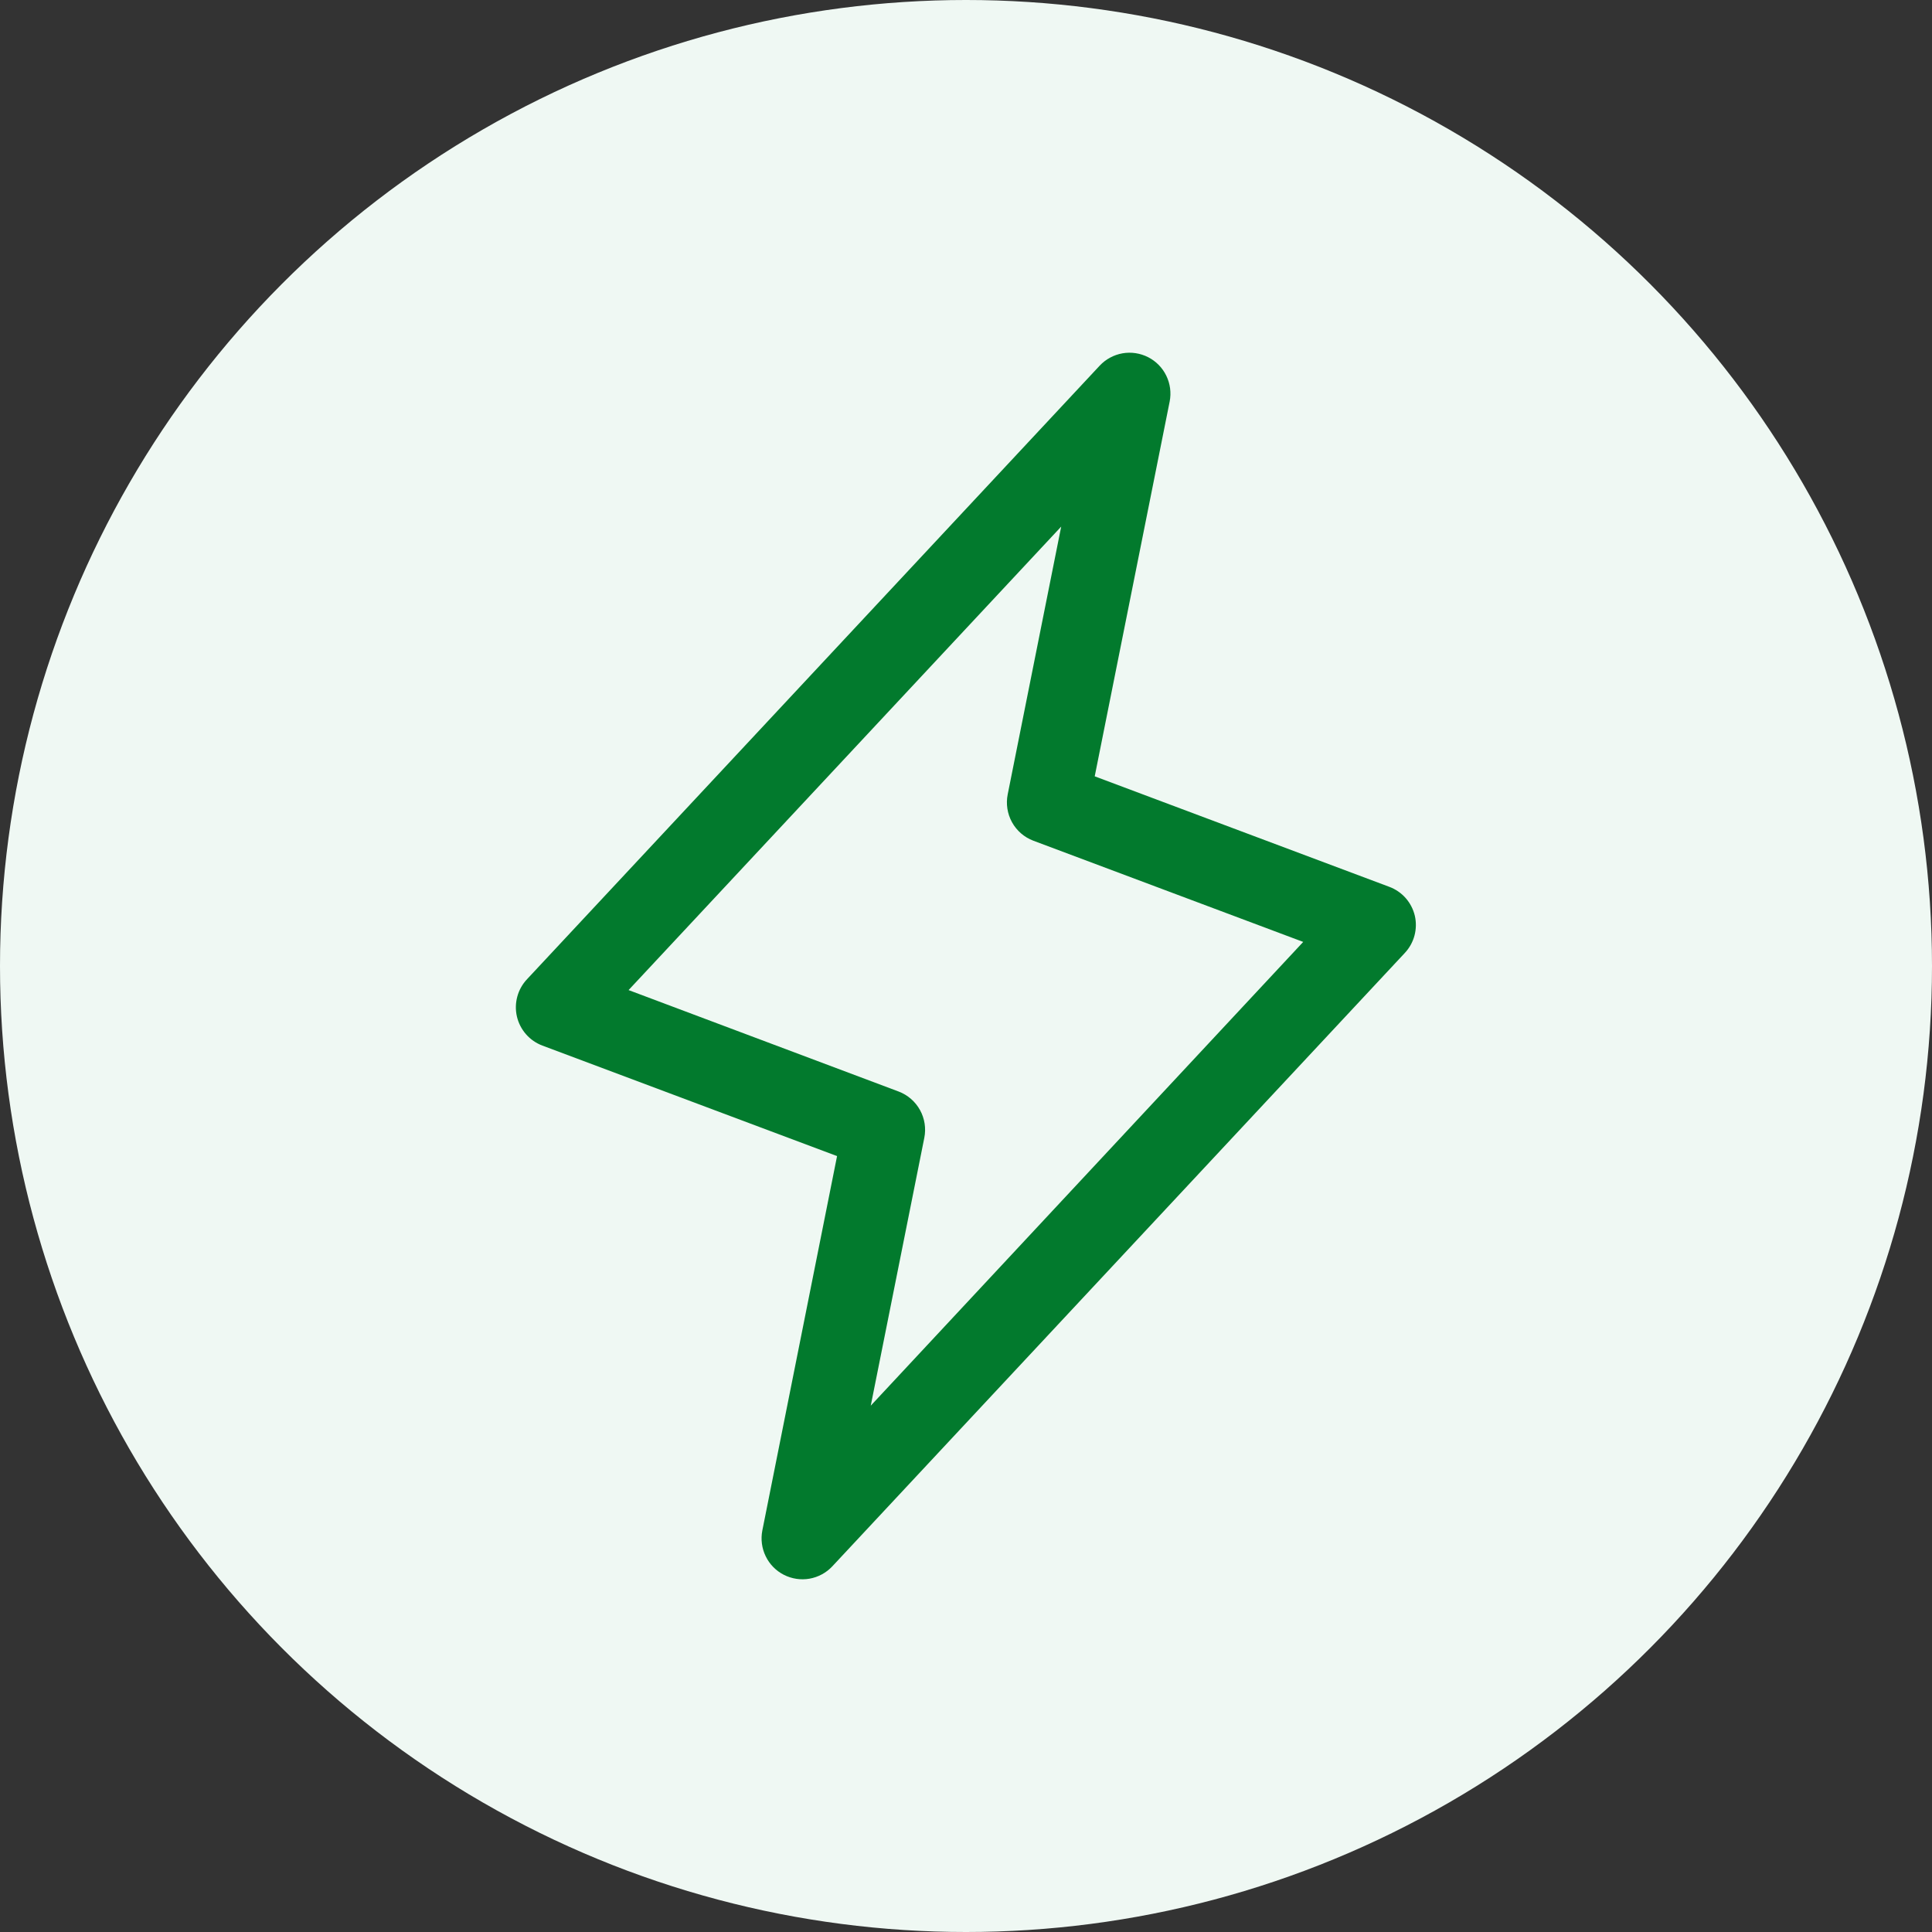
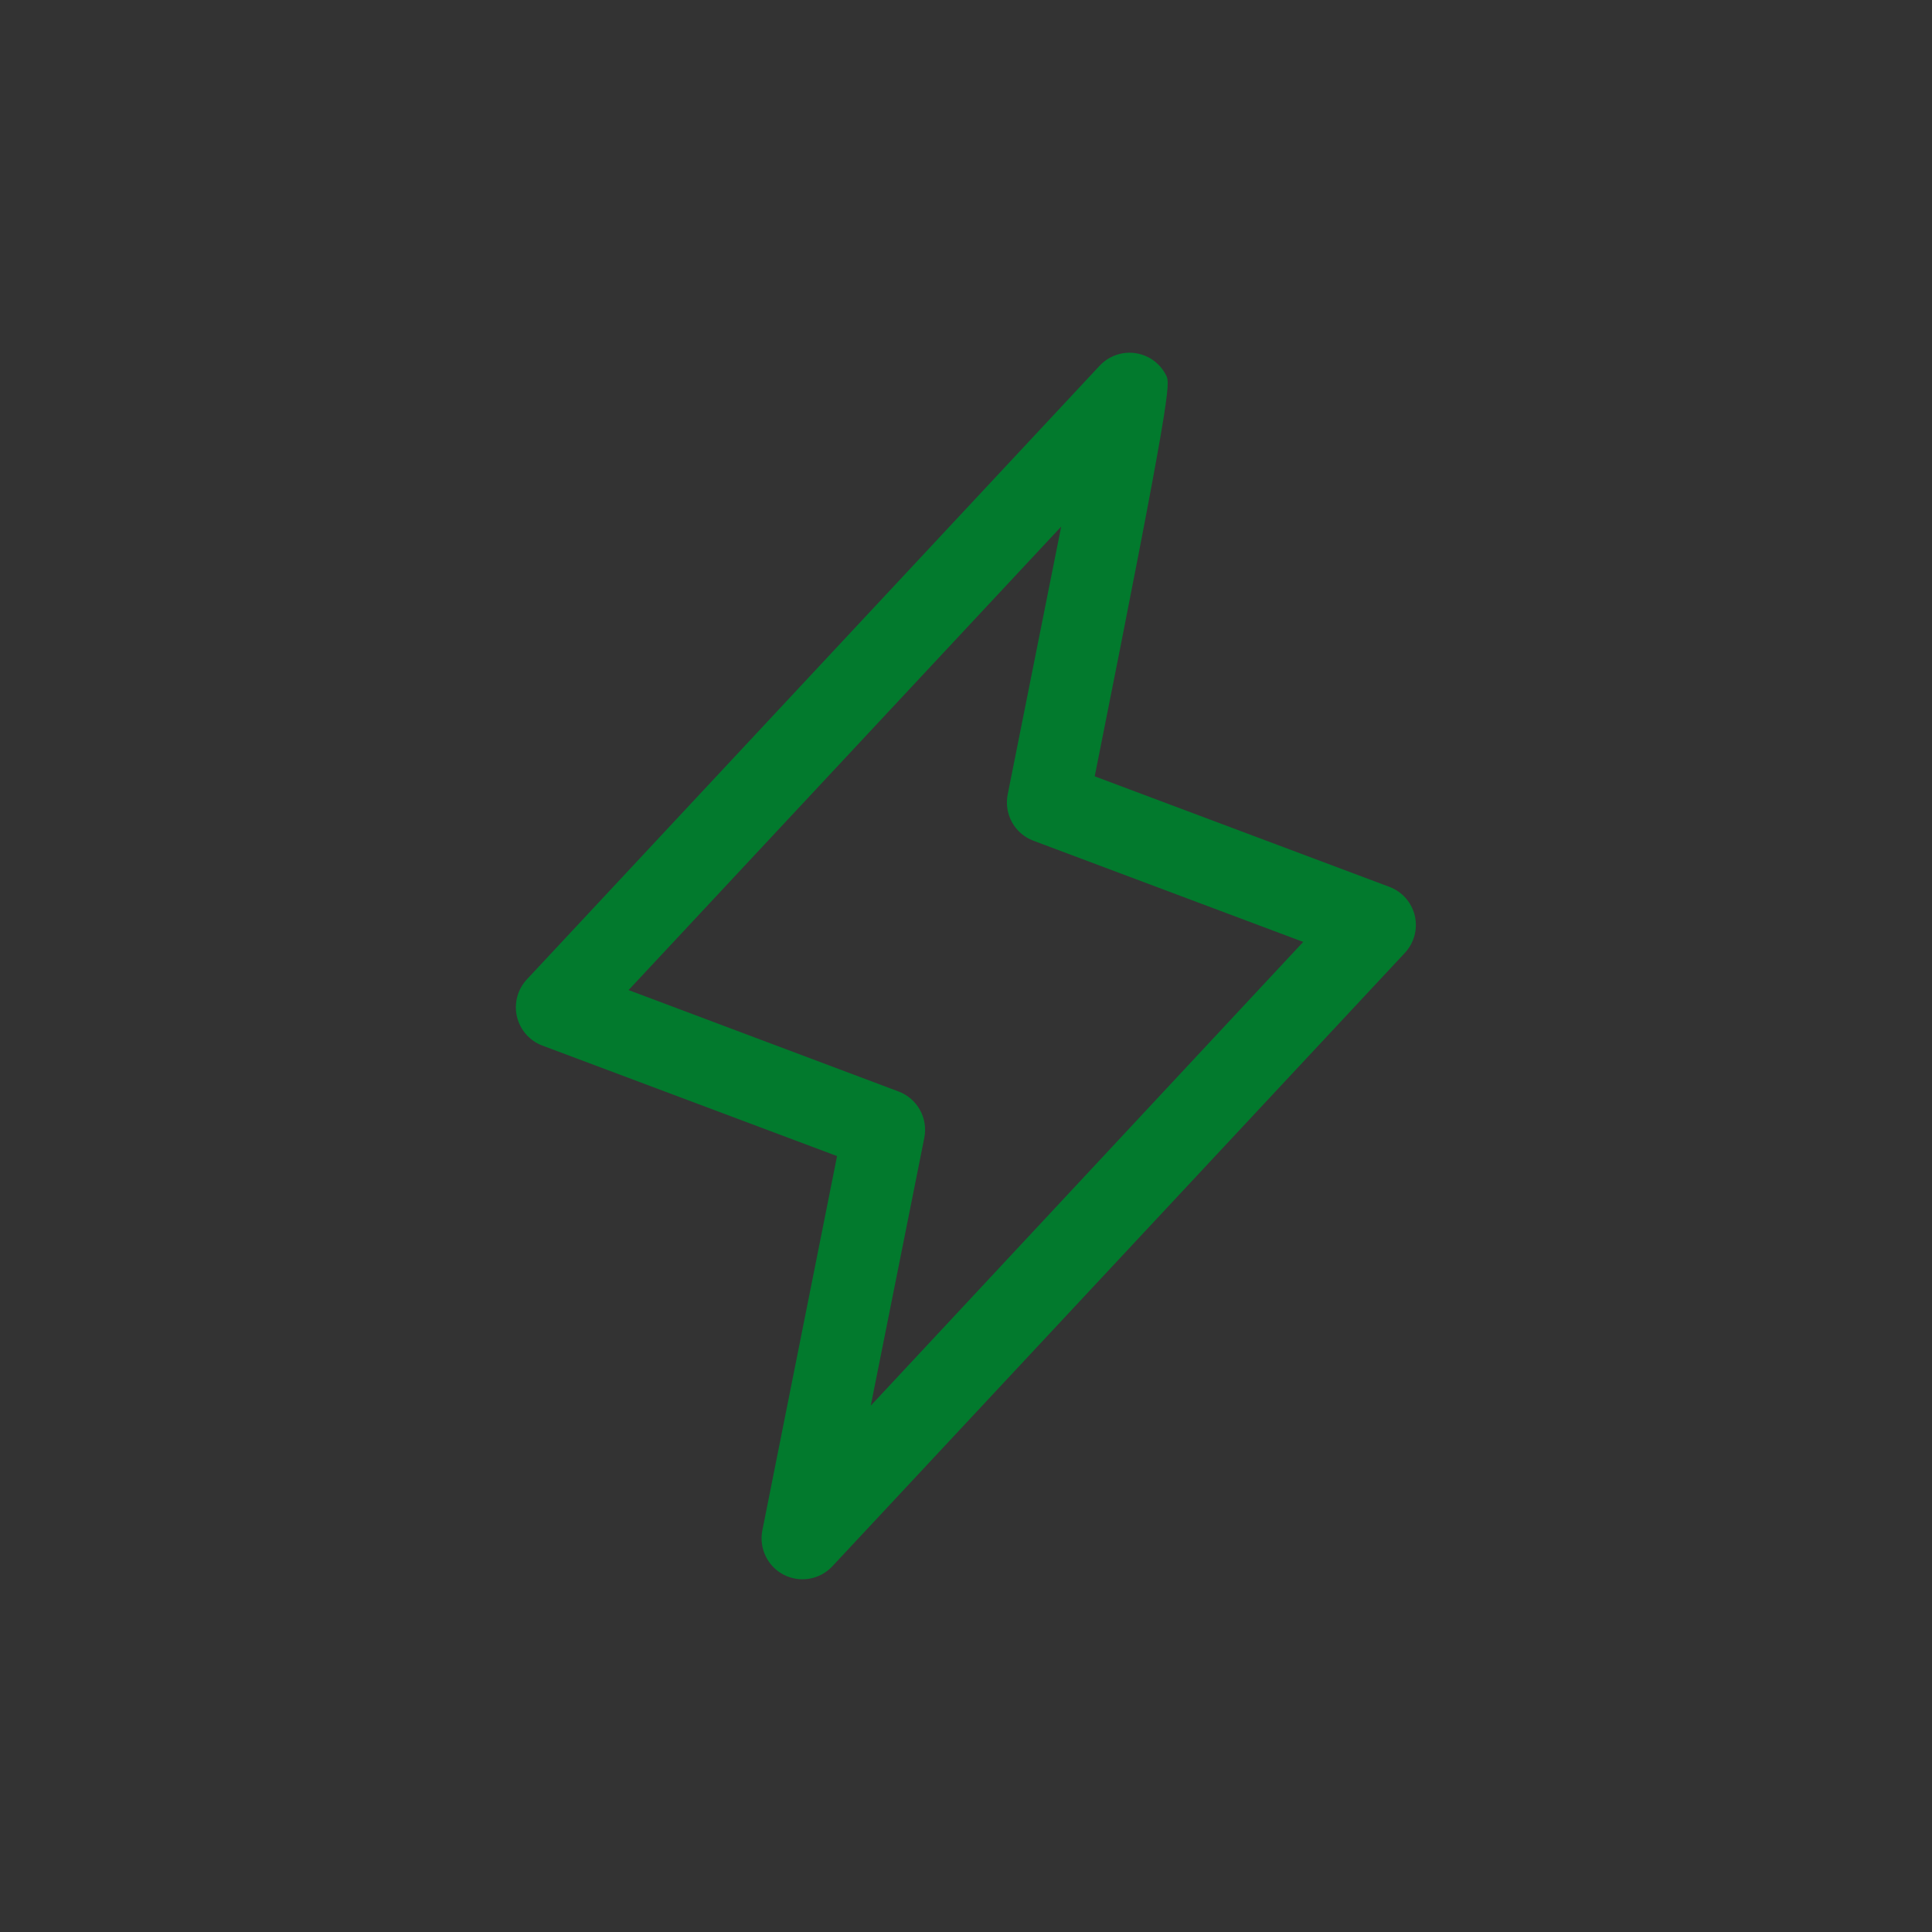
<svg xmlns="http://www.w3.org/2000/svg" width="80" height="80" viewBox="0 0 80 80" fill="none">
  <rect x="0" y="0" width="80" height="80" fill="#333333" stroke="none" />
-   <circle cx="40" cy="40" r="40" fill="#EFF8F3" />
-   <path d="M58.585 37.919C58.52 37.648 58.39 37.396 58.206 37.187C58.021 36.978 57.788 36.818 57.526 36.721L45.33 32.146L48.434 16.623C48.504 16.262 48.455 15.888 48.294 15.558C48.134 15.227 47.87 14.958 47.543 14.791C47.215 14.624 46.843 14.567 46.481 14.63C46.119 14.694 45.787 14.873 45.536 15.141L21.826 40.544C21.634 40.747 21.494 40.994 21.421 41.264C21.347 41.534 21.341 41.818 21.404 42.091C21.467 42.363 21.597 42.616 21.781 42.826C21.965 43.037 22.199 43.198 22.461 43.296L34.661 47.871L31.566 63.377C31.496 63.738 31.545 64.112 31.706 64.442C31.866 64.773 32.13 65.042 32.457 65.209C32.785 65.376 33.157 65.433 33.519 65.37C33.881 65.306 34.213 65.127 34.464 64.859L58.174 39.456C58.363 39.253 58.499 39.007 58.571 38.739C58.642 38.471 58.647 38.189 58.585 37.919ZM36.056 58.206L38.273 47.117C38.352 46.724 38.289 46.315 38.095 45.964C37.901 45.613 37.589 45.342 37.214 45.199L26.028 40.997L43.942 21.805L41.727 32.893C41.648 33.287 41.711 33.695 41.905 34.047C42.099 34.398 42.411 34.669 42.786 34.811L53.963 39.003L36.056 58.206Z" fill="#027A2D" />
+   <path d="M58.585 37.919C58.52 37.648 58.39 37.396 58.206 37.187C58.021 36.978 57.788 36.818 57.526 36.721L45.33 32.146C48.504 16.262 48.455 15.888 48.294 15.558C48.134 15.227 47.87 14.958 47.543 14.791C47.215 14.624 46.843 14.567 46.481 14.63C46.119 14.694 45.787 14.873 45.536 15.141L21.826 40.544C21.634 40.747 21.494 40.994 21.421 41.264C21.347 41.534 21.341 41.818 21.404 42.091C21.467 42.363 21.597 42.616 21.781 42.826C21.965 43.037 22.199 43.198 22.461 43.296L34.661 47.871L31.566 63.377C31.496 63.738 31.545 64.112 31.706 64.442C31.866 64.773 32.13 65.042 32.457 65.209C32.785 65.376 33.157 65.433 33.519 65.37C33.881 65.306 34.213 65.127 34.464 64.859L58.174 39.456C58.363 39.253 58.499 39.007 58.571 38.739C58.642 38.471 58.647 38.189 58.585 37.919ZM36.056 58.206L38.273 47.117C38.352 46.724 38.289 46.315 38.095 45.964C37.901 45.613 37.589 45.342 37.214 45.199L26.028 40.997L43.942 21.805L41.727 32.893C41.648 33.287 41.711 33.695 41.905 34.047C42.099 34.398 42.411 34.669 42.786 34.811L53.963 39.003L36.056 58.206Z" fill="#027A2D" />
</svg>